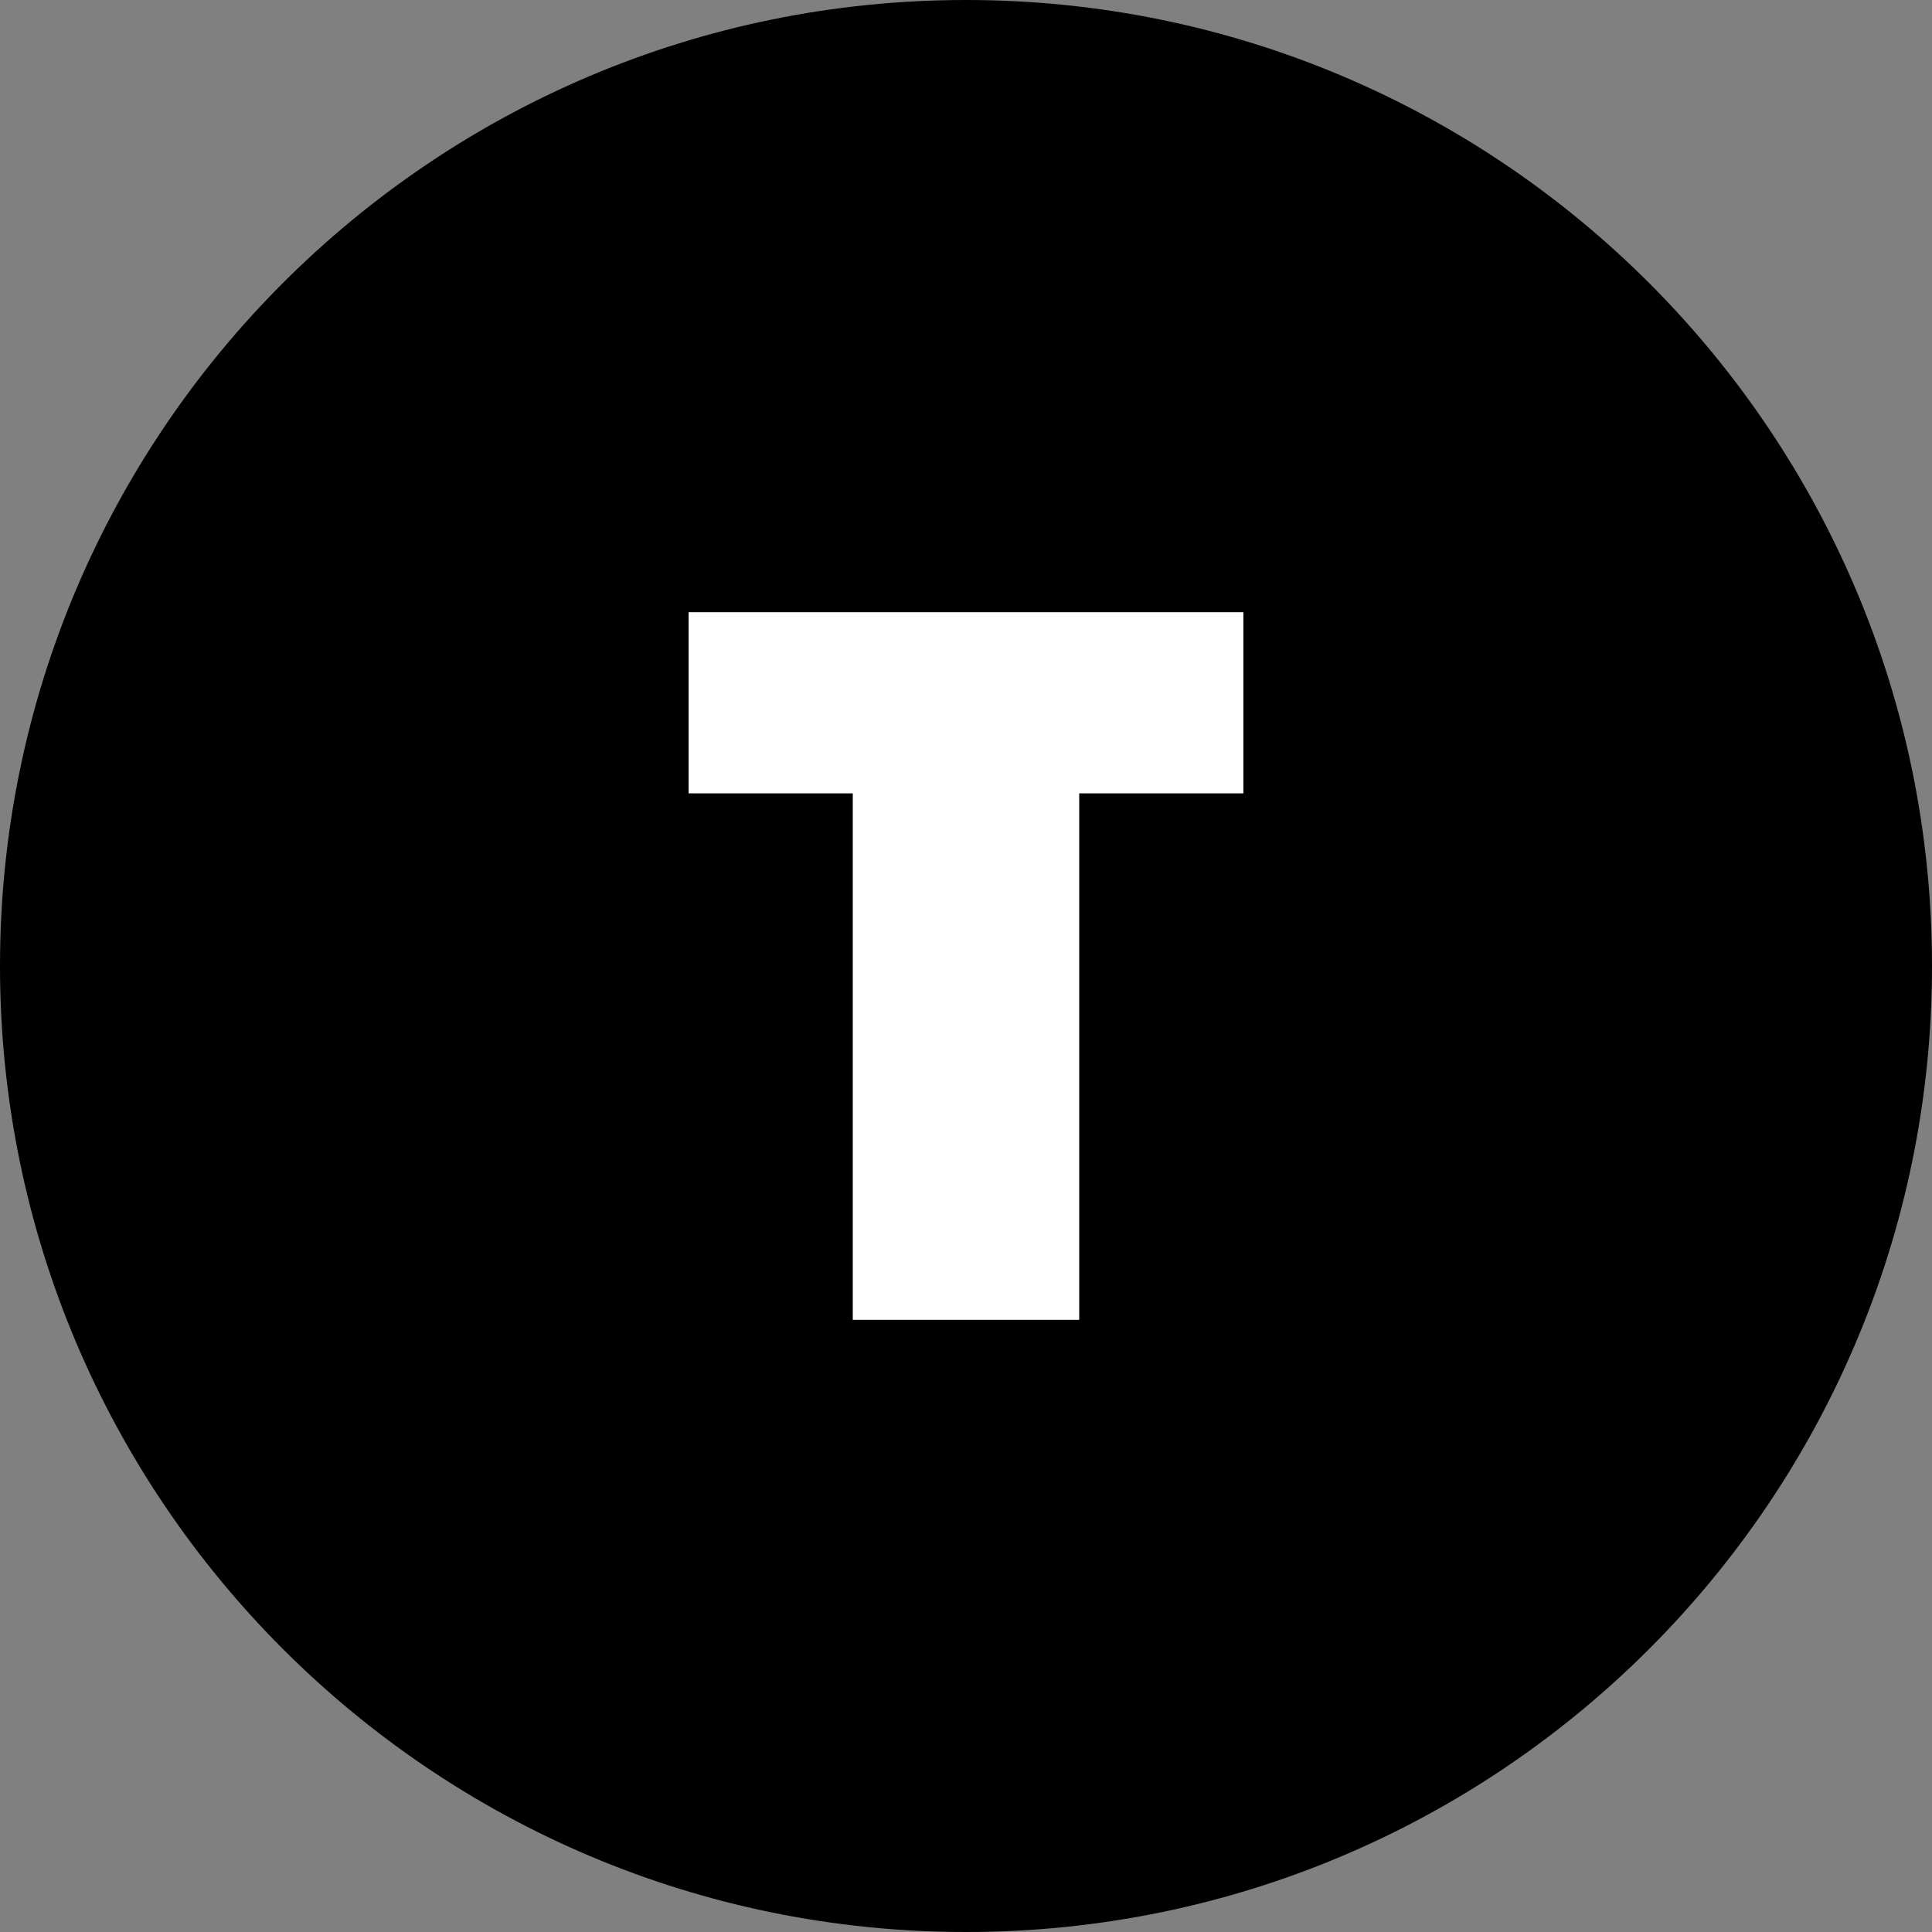
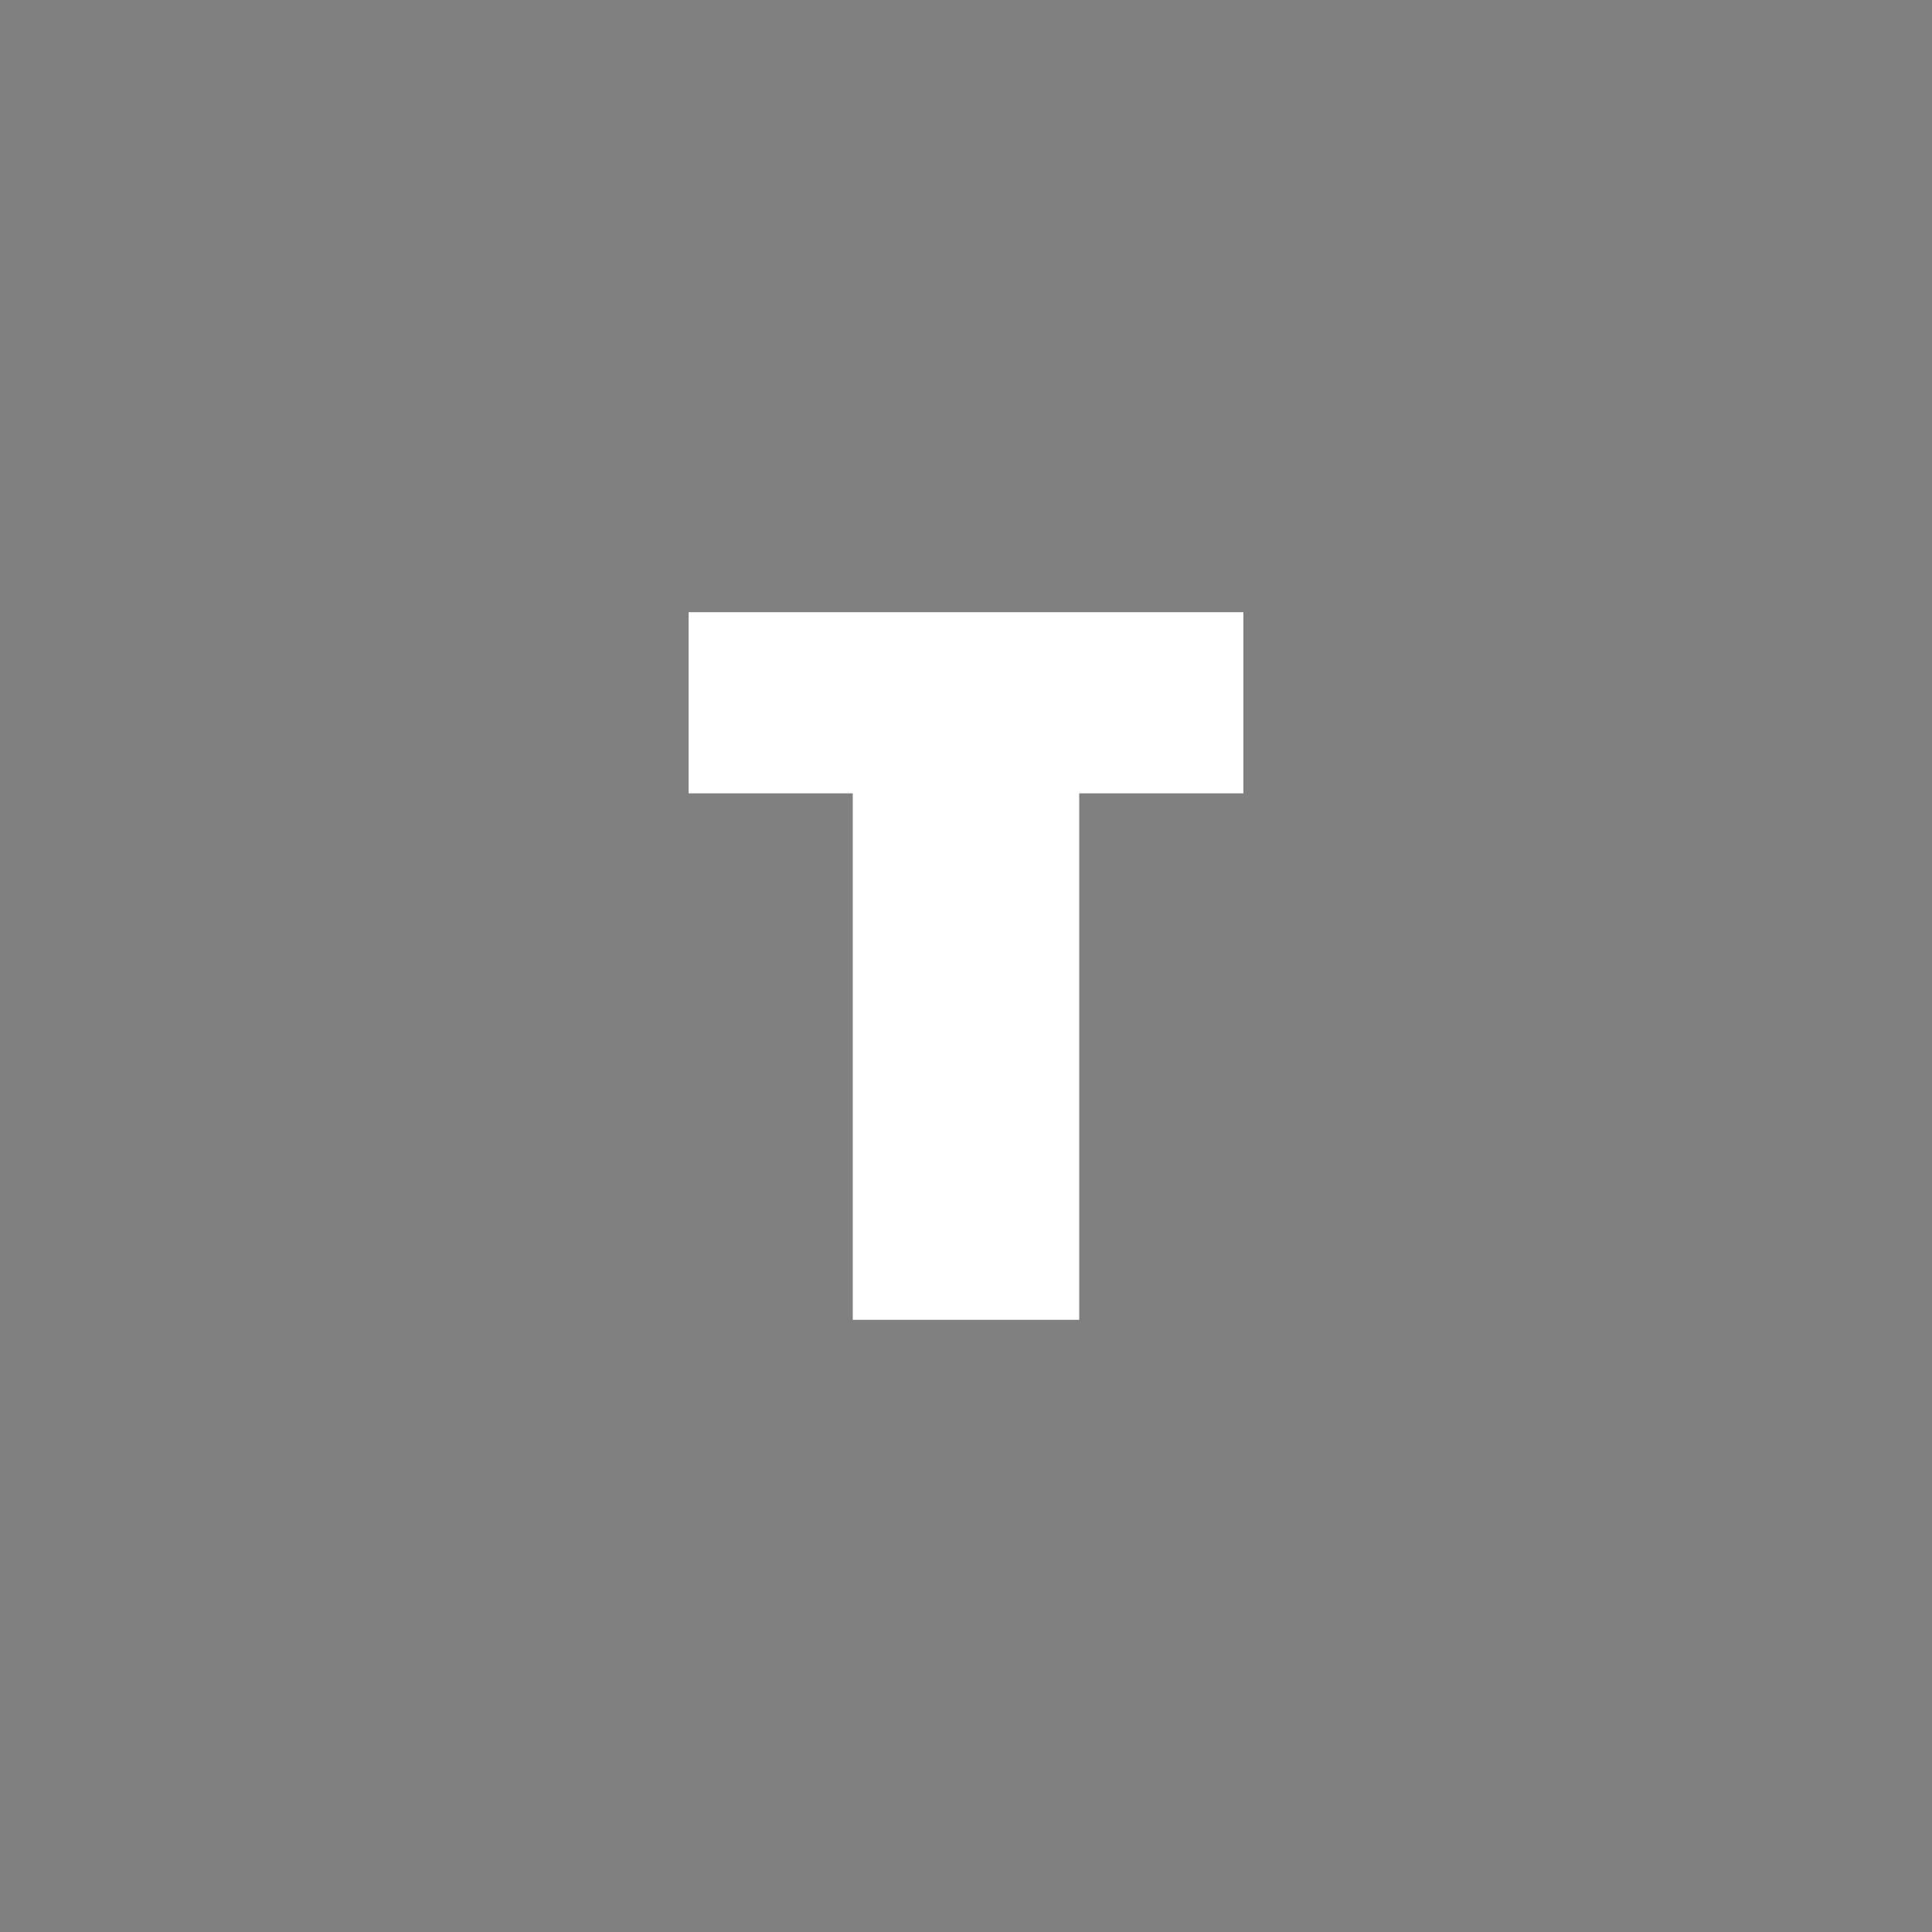
<svg xmlns="http://www.w3.org/2000/svg" shape-rendering="geometricPrecision" text-rendering="geometricPrecision" image-rendering="optimizeQuality" fill-rule="evenodd" clip-rule="evenodd" viewBox="0 0 512 512">
  <rect x="0" y="0" width="512" height="512" fill="#808080" stroke="none" />
  <g fill-rule="nonzero">
-     <path d="M256.002 0c70.69 0 134.688 28.658 181.017 74.981C483.343 121.311 512 185.309 512 255.998c0 70.69-28.657 134.694-74.981 181.018C390.693 483.342 326.692 512 256.002 512s-134.694-28.655-181.017-74.984C28.655 390.692 0 326.688 0 255.998c0-70.689 28.658-134.69 74.985-181.017C121.308 28.658 185.312 0 256.002 0z" />
    <path fill="#fff" d="M329.508 210.246h-43.506v139.517h-60.007V210.246h-43.503V162.24h147.016z" />
  </g>
</svg>